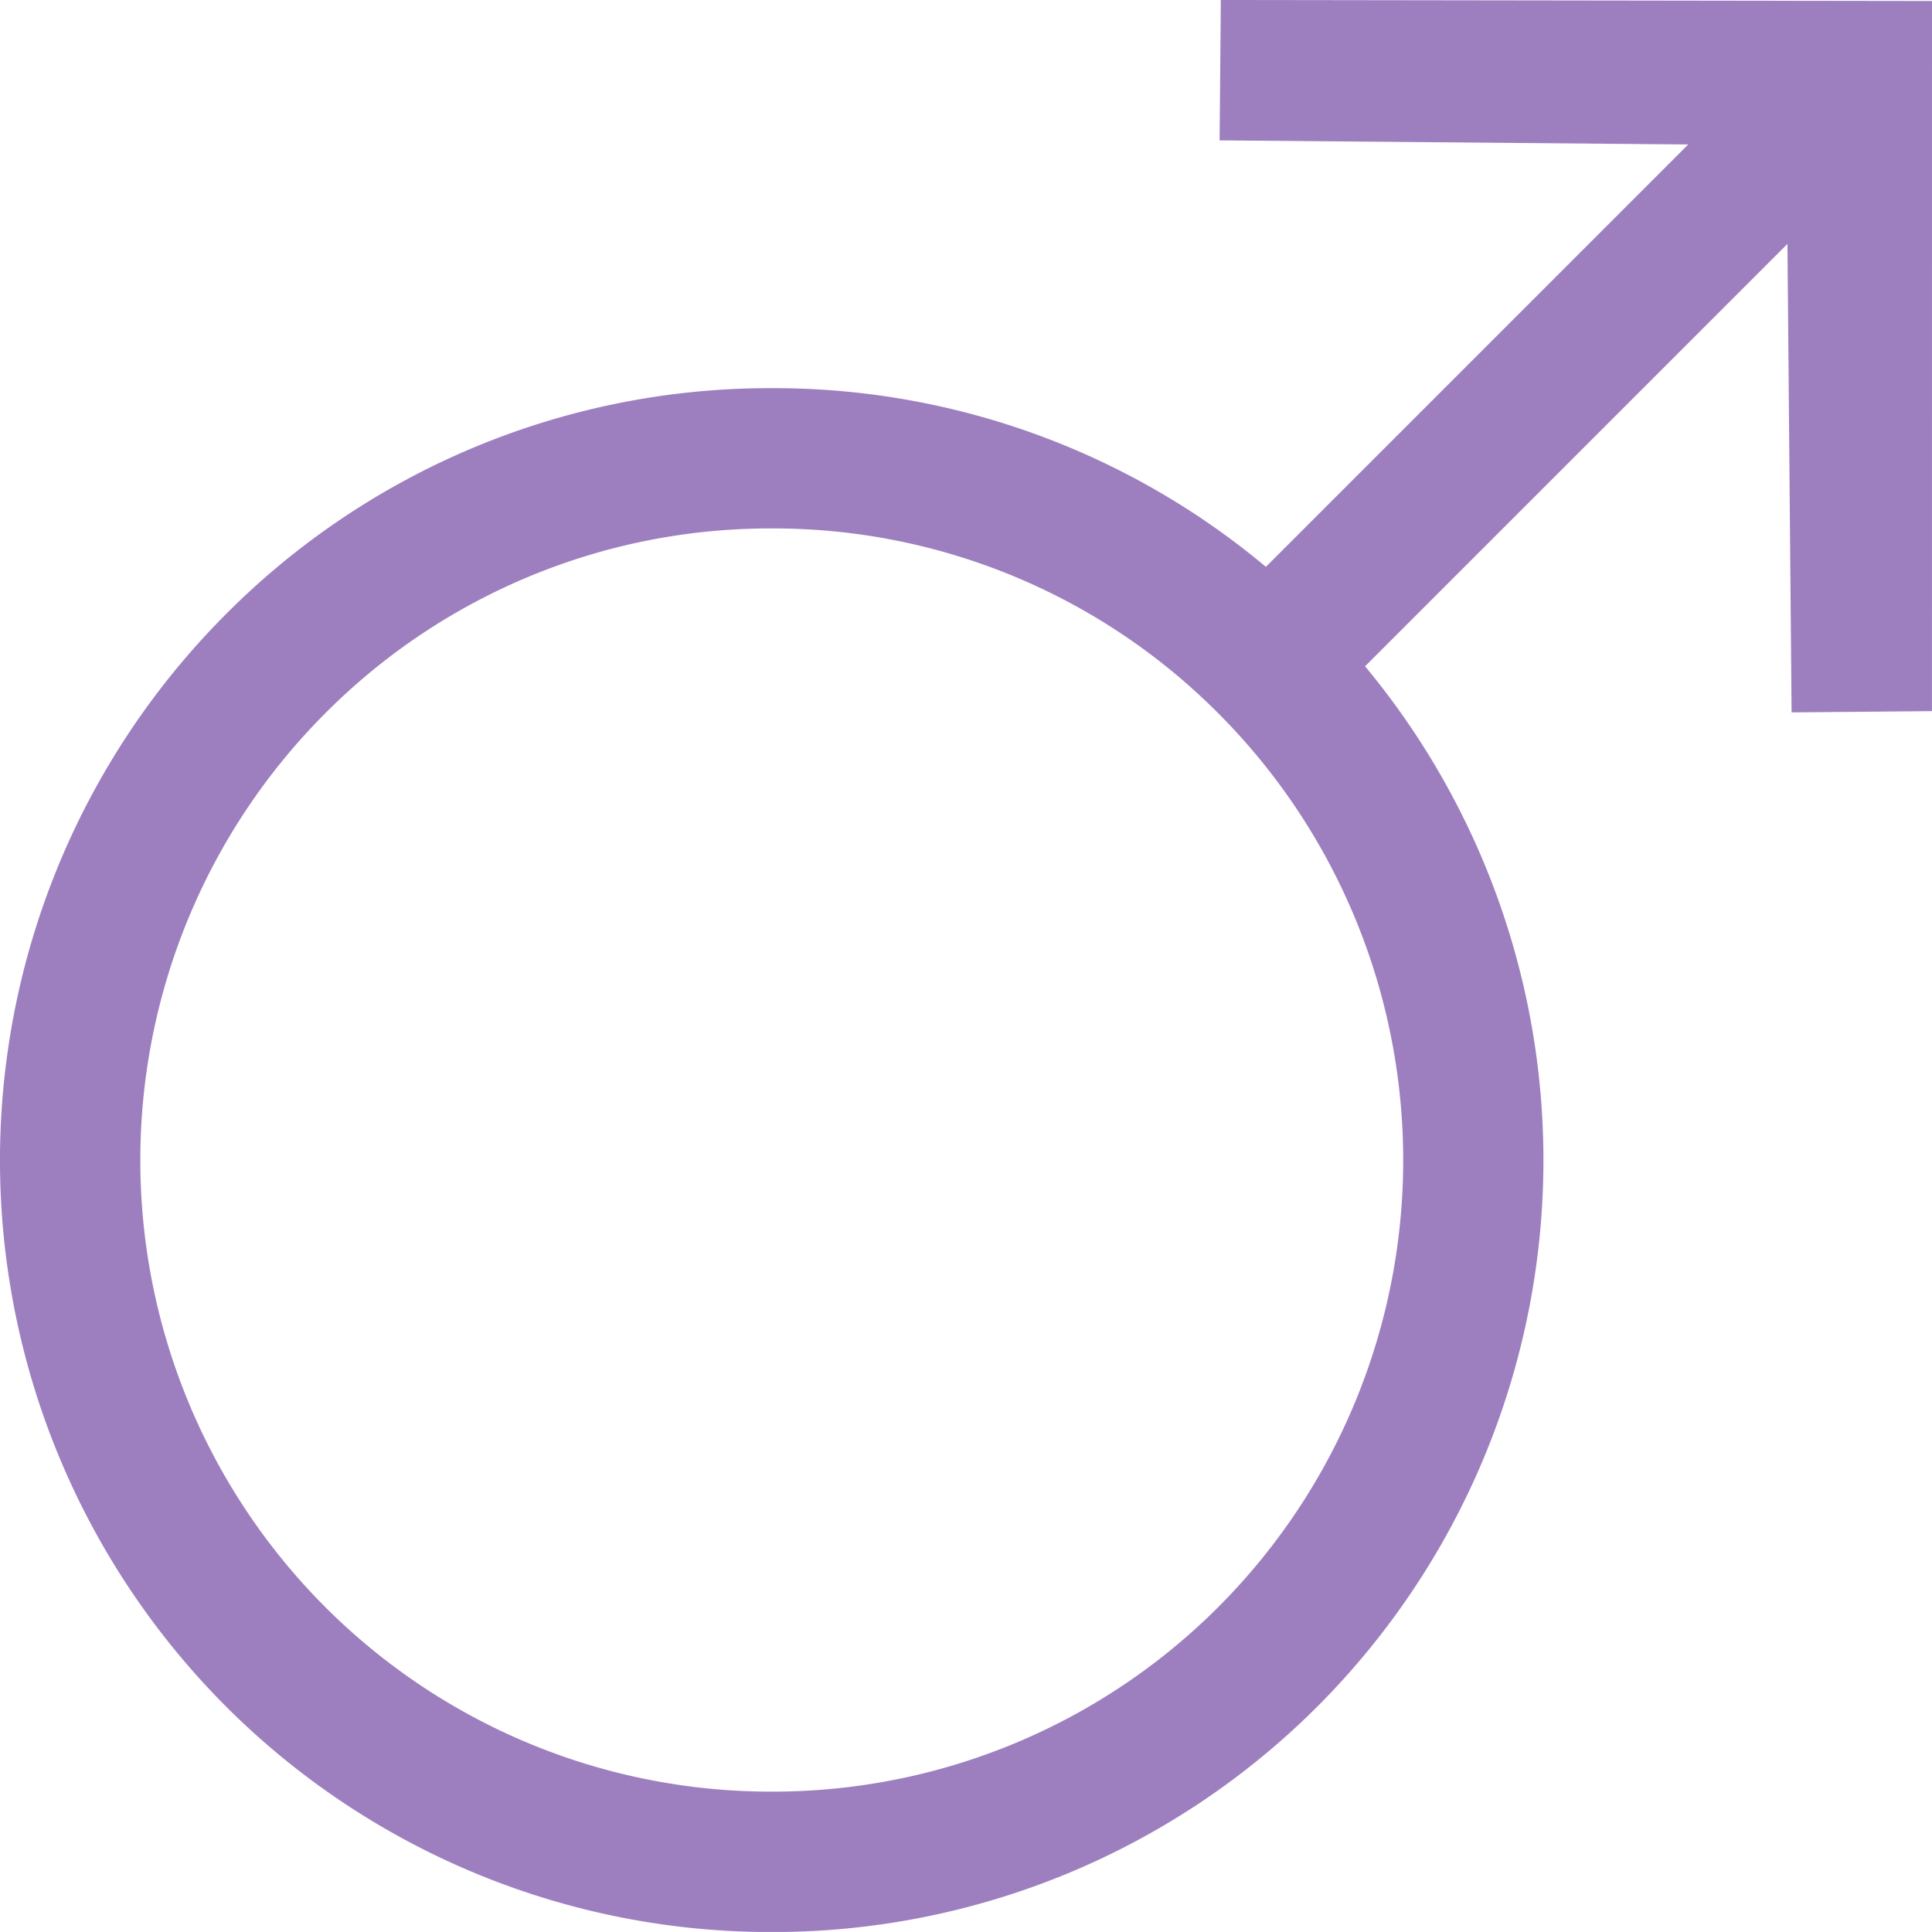
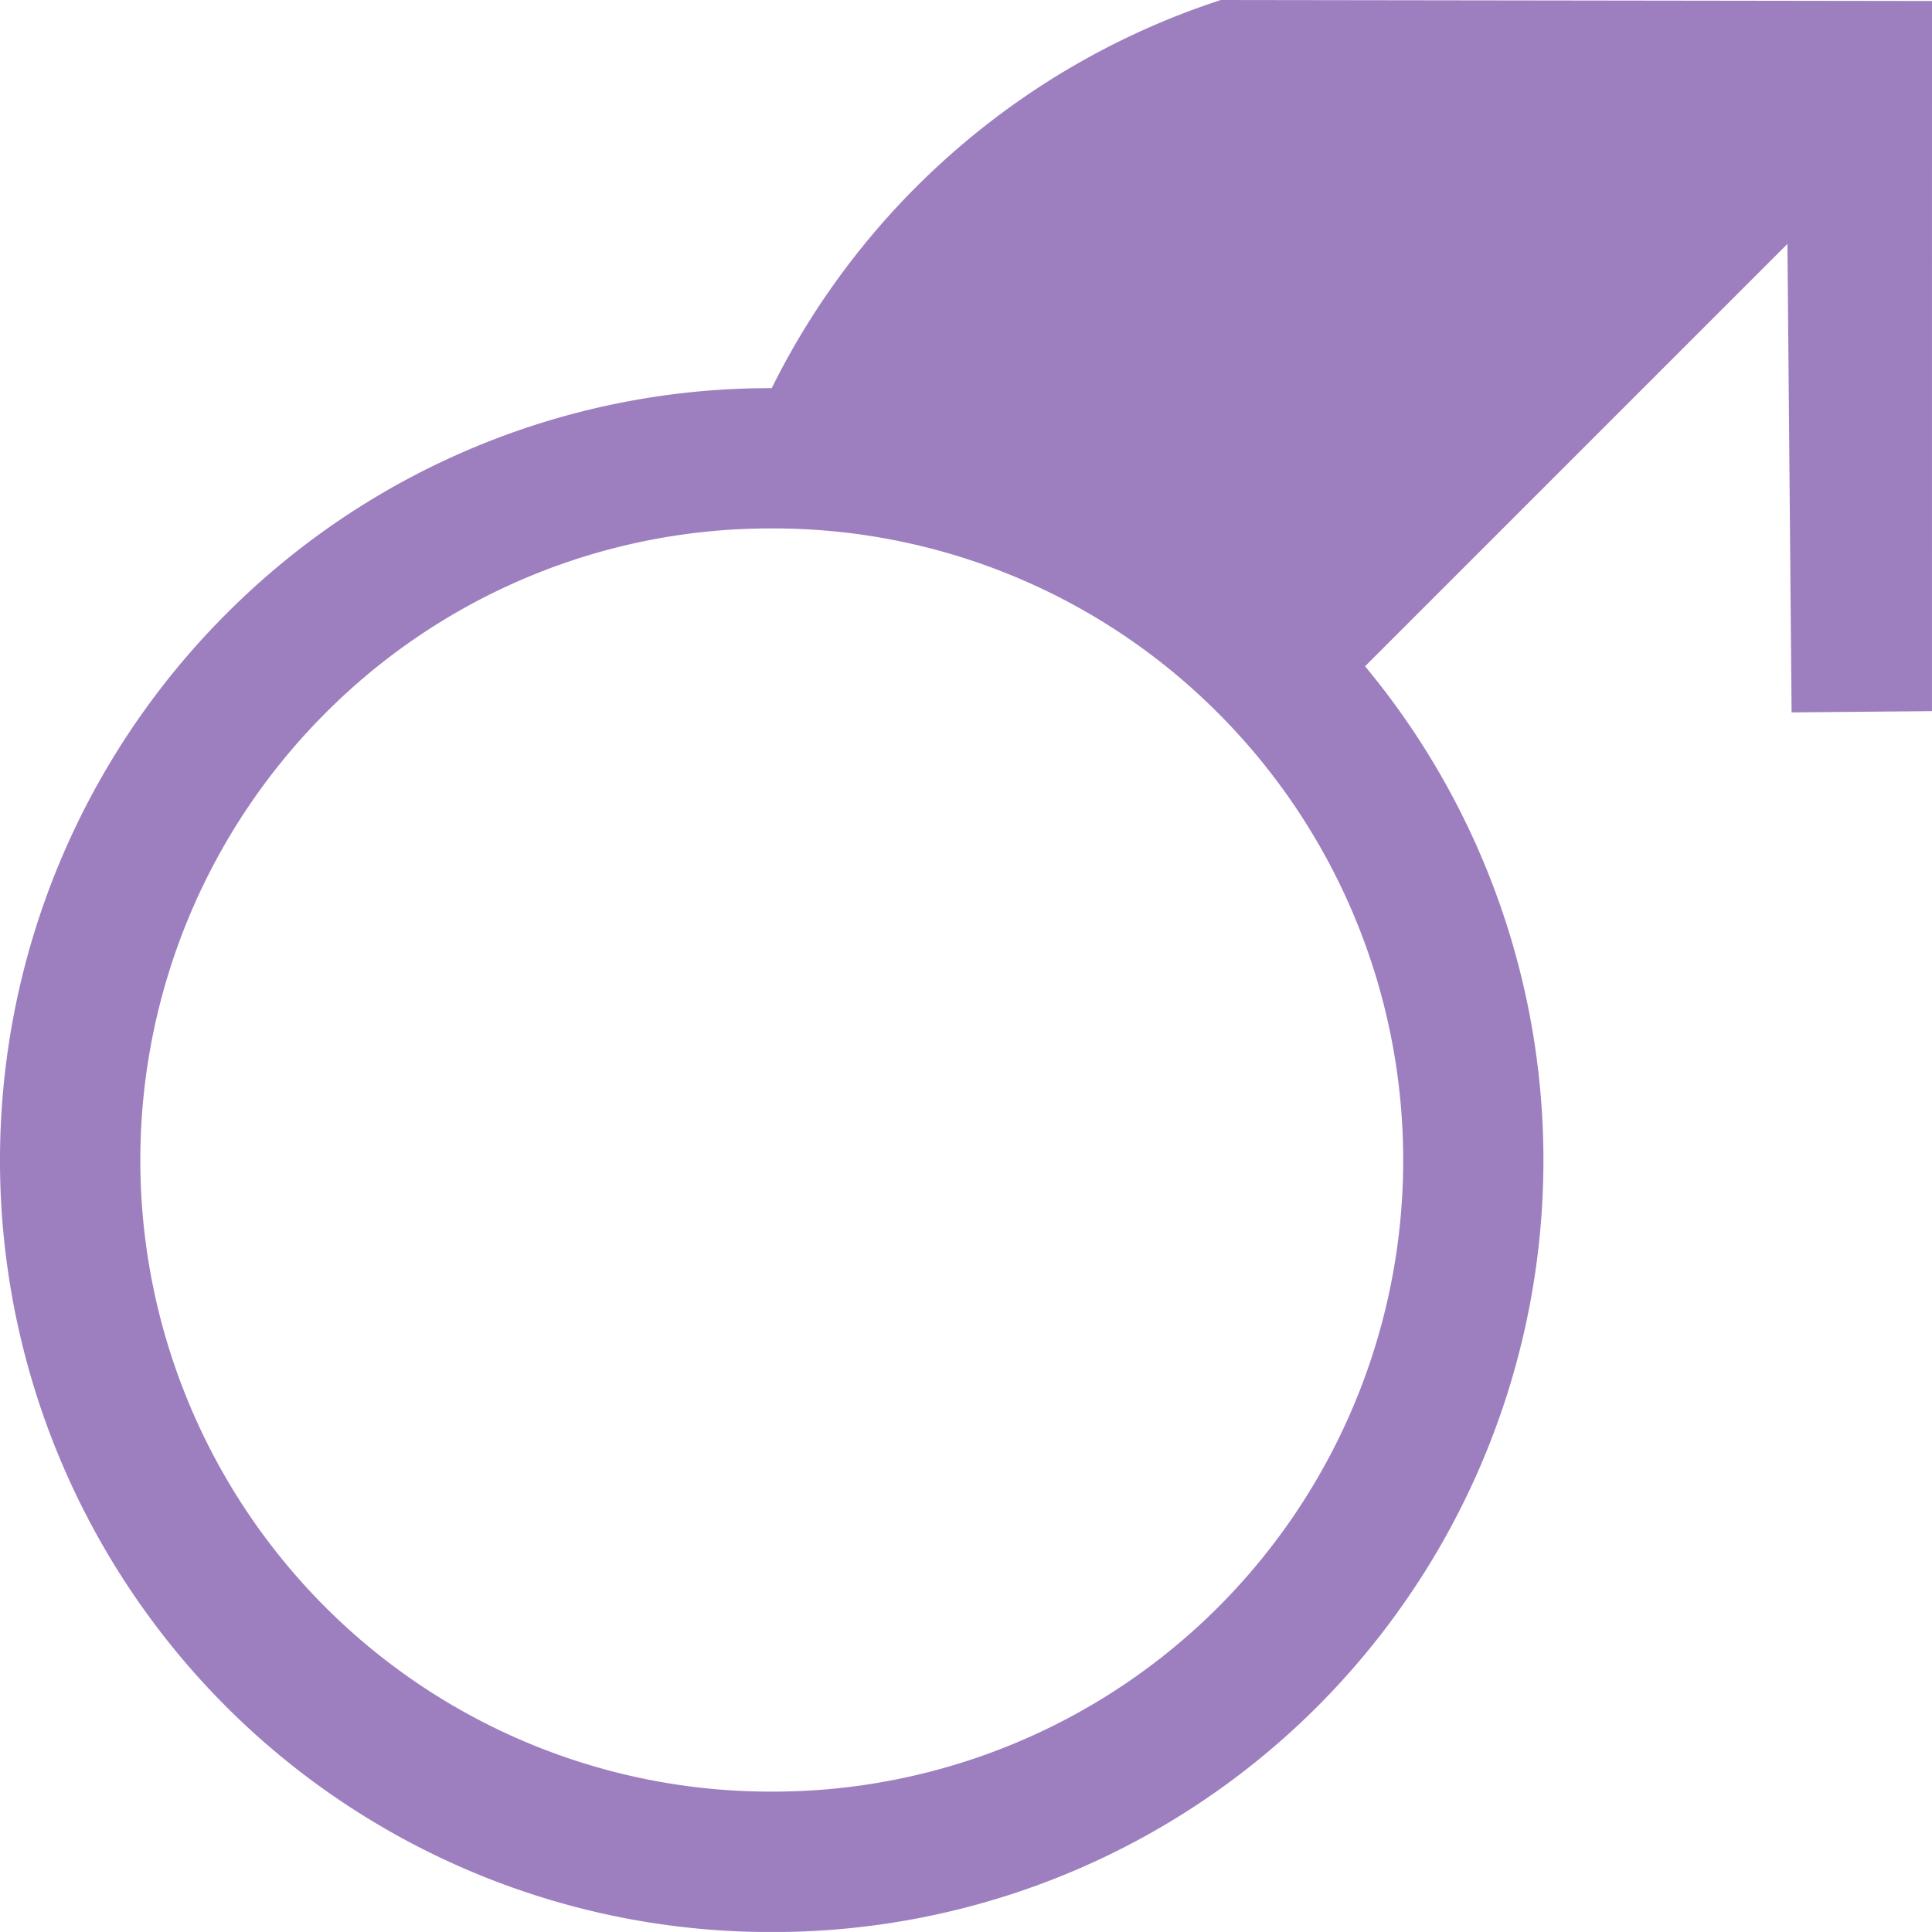
<svg xmlns="http://www.w3.org/2000/svg" id="Group_11276" data-name="Group 11276" width="60.38" height="60.379" viewBox="0 0 60.38 60.379">
-   <path id="Path_22553" data-name="Path 22553" d="M2.988,0-19.238-.031l-.038,4.387,14.646.128-13.2,13.2A23.948,23.948,0,0,0-33.274,12.1a23.968,23.968,0,0,0-17.062,7.068,24.158,24.158,0,0,0,0,34.126,24.056,24.056,0,0,0,17.062,7.056A24.058,24.058,0,0,0-16.21,53.292a24.163,24.163,0,0,0,1.48-32.5l13.2-13.2L-1.4,22.233l4.387-.039Zm-22.3,50.188a19.679,19.679,0,0,1-13.961,5.774,19.687,19.687,0,0,1-13.96-5.774,19.765,19.765,0,0,1,0-27.921,19.611,19.611,0,0,1,13.96-5.783,19.611,19.611,0,0,1,13.961,5.783,19.765,19.765,0,0,1,0,27.921" transform="translate(57.392 0.031)" fill="#9d7fbf" />
+   <path id="Path_22553" data-name="Path 22553" d="M2.988,0-19.238-.031A23.948,23.948,0,0,0-33.274,12.1a23.968,23.968,0,0,0-17.062,7.068,24.158,24.158,0,0,0,0,34.126,24.056,24.056,0,0,0,17.062,7.056A24.058,24.058,0,0,0-16.21,53.292a24.163,24.163,0,0,0,1.48-32.5l13.2-13.2L-1.4,22.233l4.387-.039Zm-22.3,50.188a19.679,19.679,0,0,1-13.961,5.774,19.687,19.687,0,0,1-13.96-5.774,19.765,19.765,0,0,1,0-27.921,19.611,19.611,0,0,1,13.96-5.783,19.611,19.611,0,0,1,13.961,5.783,19.765,19.765,0,0,1,0,27.921" transform="translate(57.392 0.031)" fill="#9d7fbf" />
</svg>